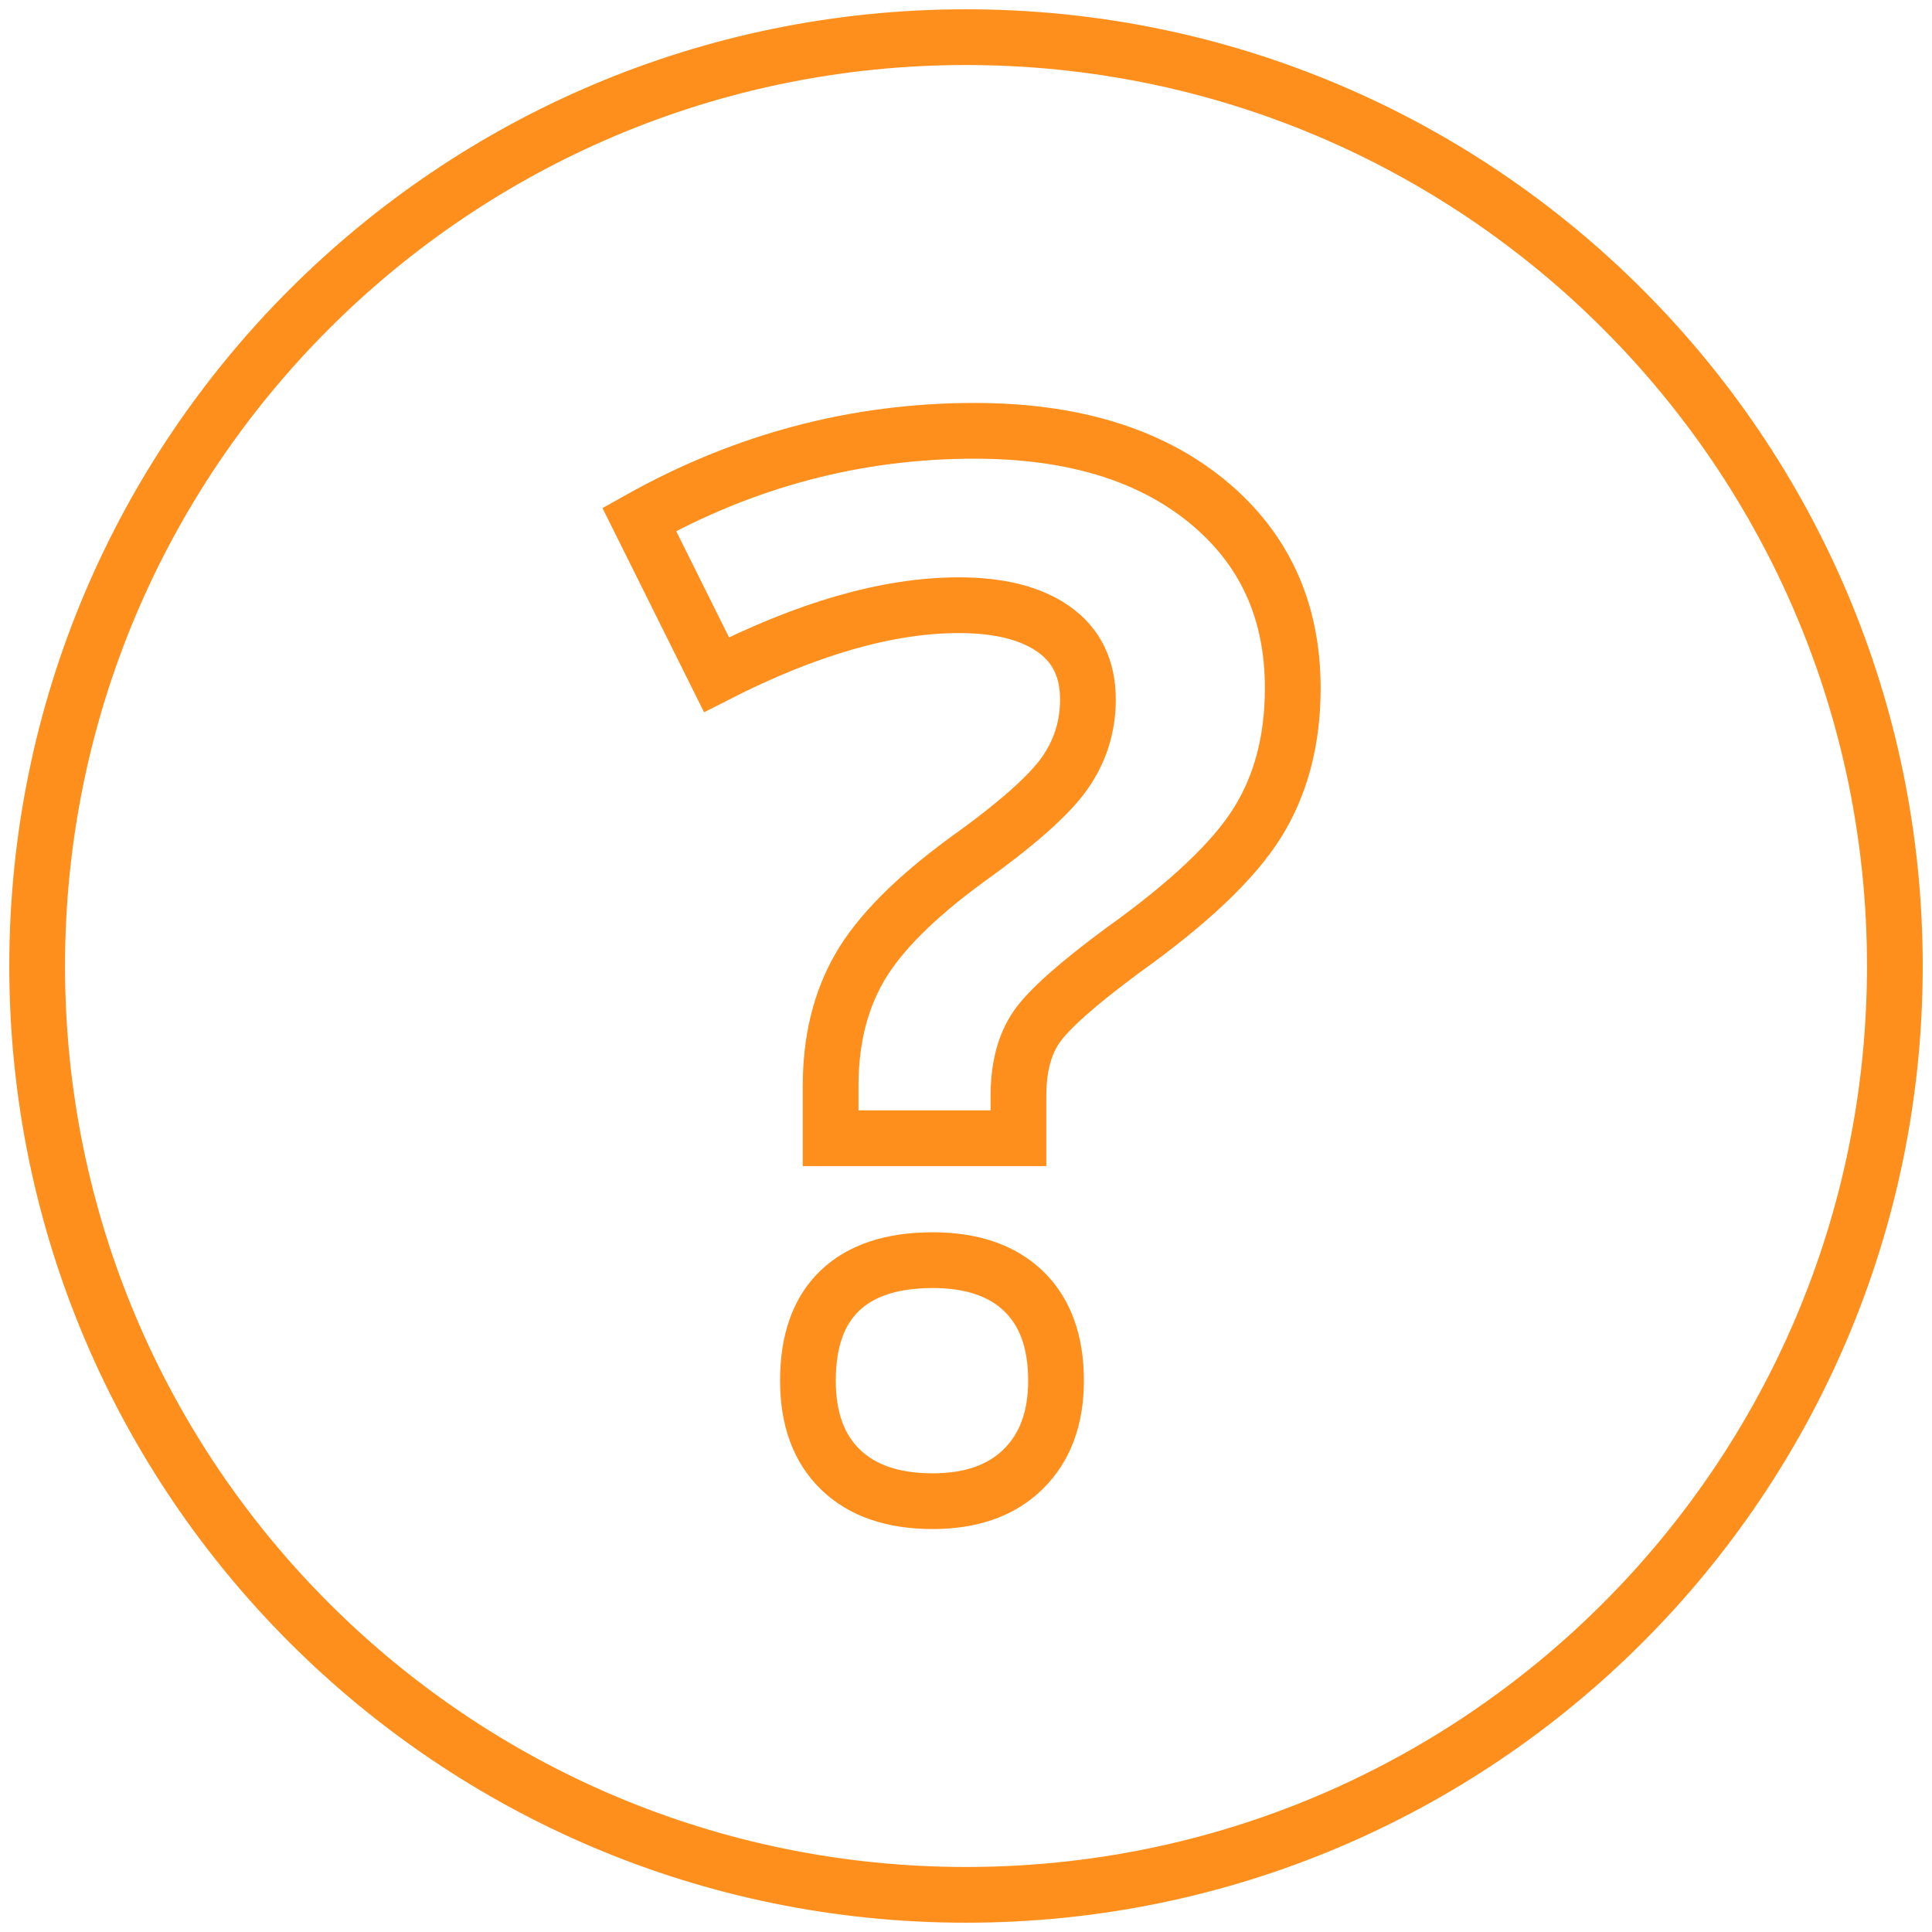
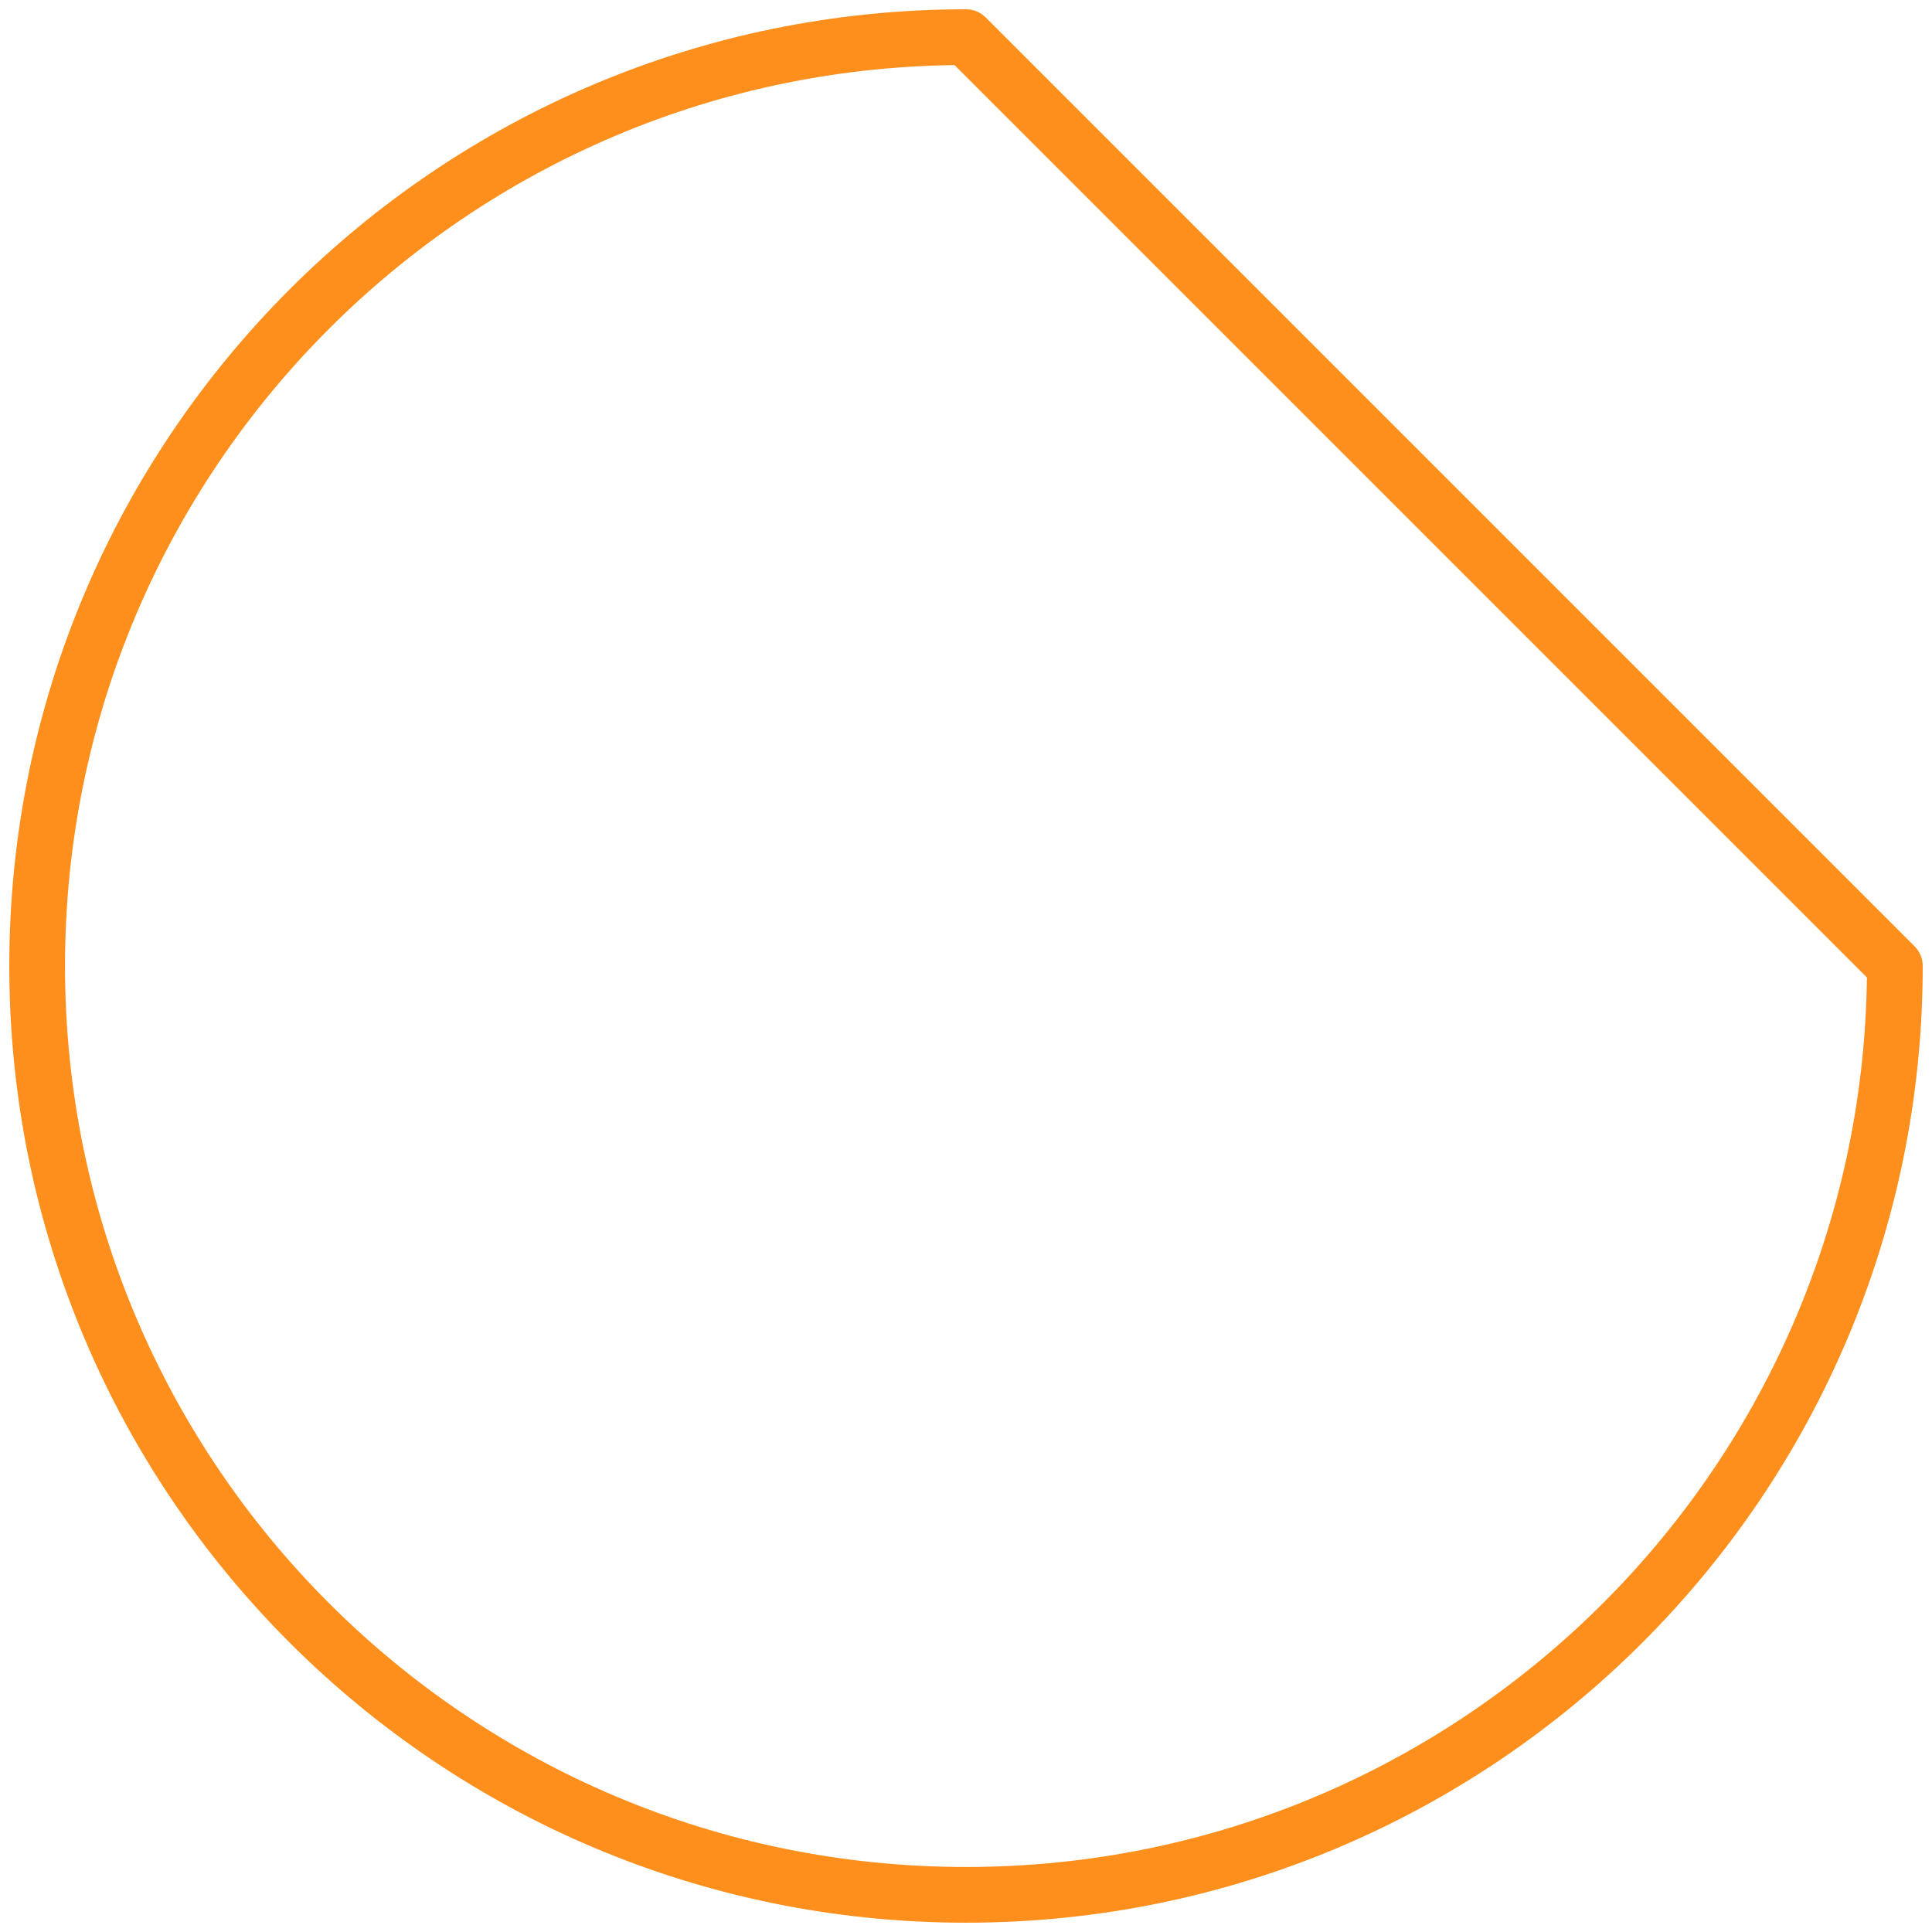
<svg xmlns="http://www.w3.org/2000/svg" width="104px" height="104px" viewBox="0 0 104 104" version="1.1">
  <title>Group 5</title>
  <g id="Asthma-Aktivisten" stroke="none" stroke-width="1" fill="none" fill-rule="evenodd">
    <g id="Checkliste-Arztgespräch" transform="translate(-242, -2947)" stroke="#FF8F1C" stroke-width="3">
      <g id="Group-5" transform="translate(244, 2949)">
-         <path d="M100.001,50 C100.001,77.615 77.616,100 50.001,100 C22.387,100 0,77.615 0,50 C0,22.385 22.387,0 50.001,0 C77.616,0 100.001,22.385 100.001,50 Z" id="Stroke-1" stroke-linecap="round" stroke-linejoin="round" />
-         <path d="M41.491,72.322 C41.491,70.185 42.064,68.571 43.209,67.476 C44.354,66.382 46.019,65.835 48.207,65.835 C50.318,65.835 51.953,66.395 53.11,67.513 C54.267,68.634 54.846,70.236 54.846,72.322 C54.846,74.331 54.261,75.916 53.091,77.072 C51.921,78.23 50.292,78.809 48.207,78.809 C46.07,78.809 44.417,78.242 43.247,77.111 C42.077,75.979 41.491,74.382 41.491,72.322 Z M42.713,59.272 L42.713,56.449 C42.713,54.007 43.233,51.883 44.277,50.076 C45.319,48.271 47.227,46.35 50,44.315 C52.671,42.407 54.432,40.856 55.286,39.659 C56.137,38.464 56.563,37.128 56.563,35.653 C56.563,34 55.953,32.741 54.732,31.876 C53.51,31.011 51.806,30.578 49.619,30.578 C45.804,30.578 41.454,31.825 36.569,34.317 L32.411,25.961 C38.083,22.782 44.099,21.191 50.458,21.191 C55.699,21.191 59.864,22.451 62.954,24.969 C66.045,27.488 67.59,30.845 67.59,35.042 C67.59,37.841 66.954,40.258 65.683,42.292 C64.411,44.327 61.994,46.617 58.433,49.16 C55.991,50.967 54.446,52.341 53.797,53.281 C53.149,54.222 52.824,55.457 52.824,56.982 L52.824,59.272 L42.713,59.272 Z" id="Stroke-3" />
+         <path d="M100.001,50 C100.001,77.615 77.616,100 50.001,100 C22.387,100 0,77.615 0,50 C0,22.385 22.387,0 50.001,0 Z" id="Stroke-1" stroke-linecap="round" stroke-linejoin="round" />
      </g>
    </g>
  </g>
</svg>